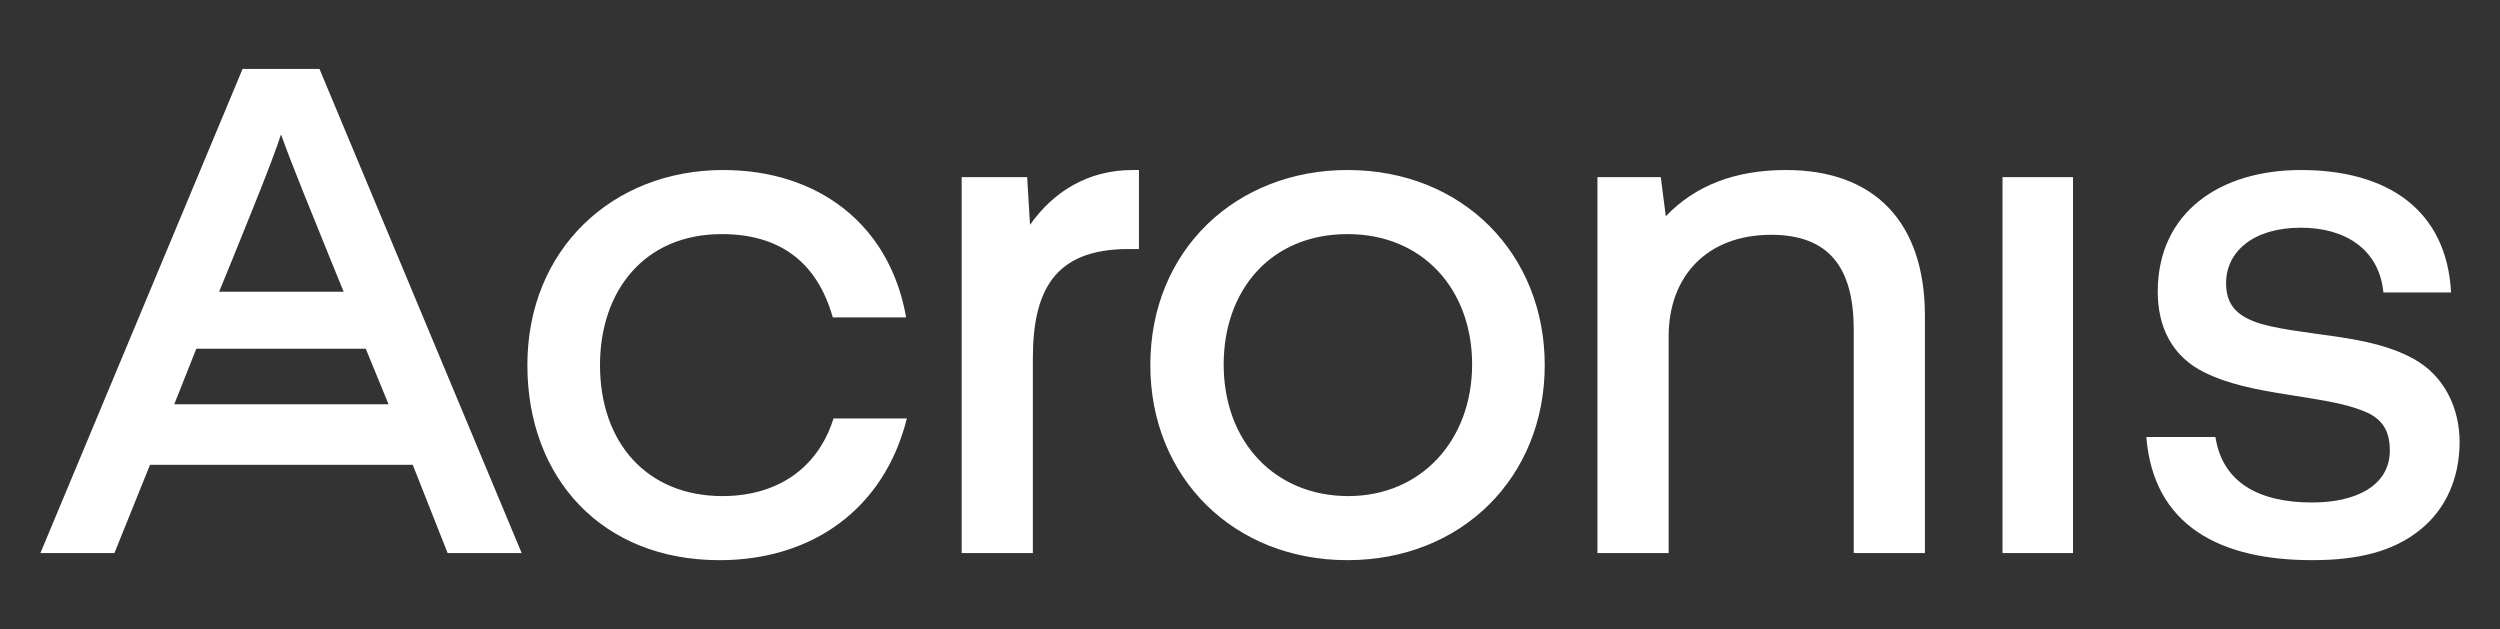
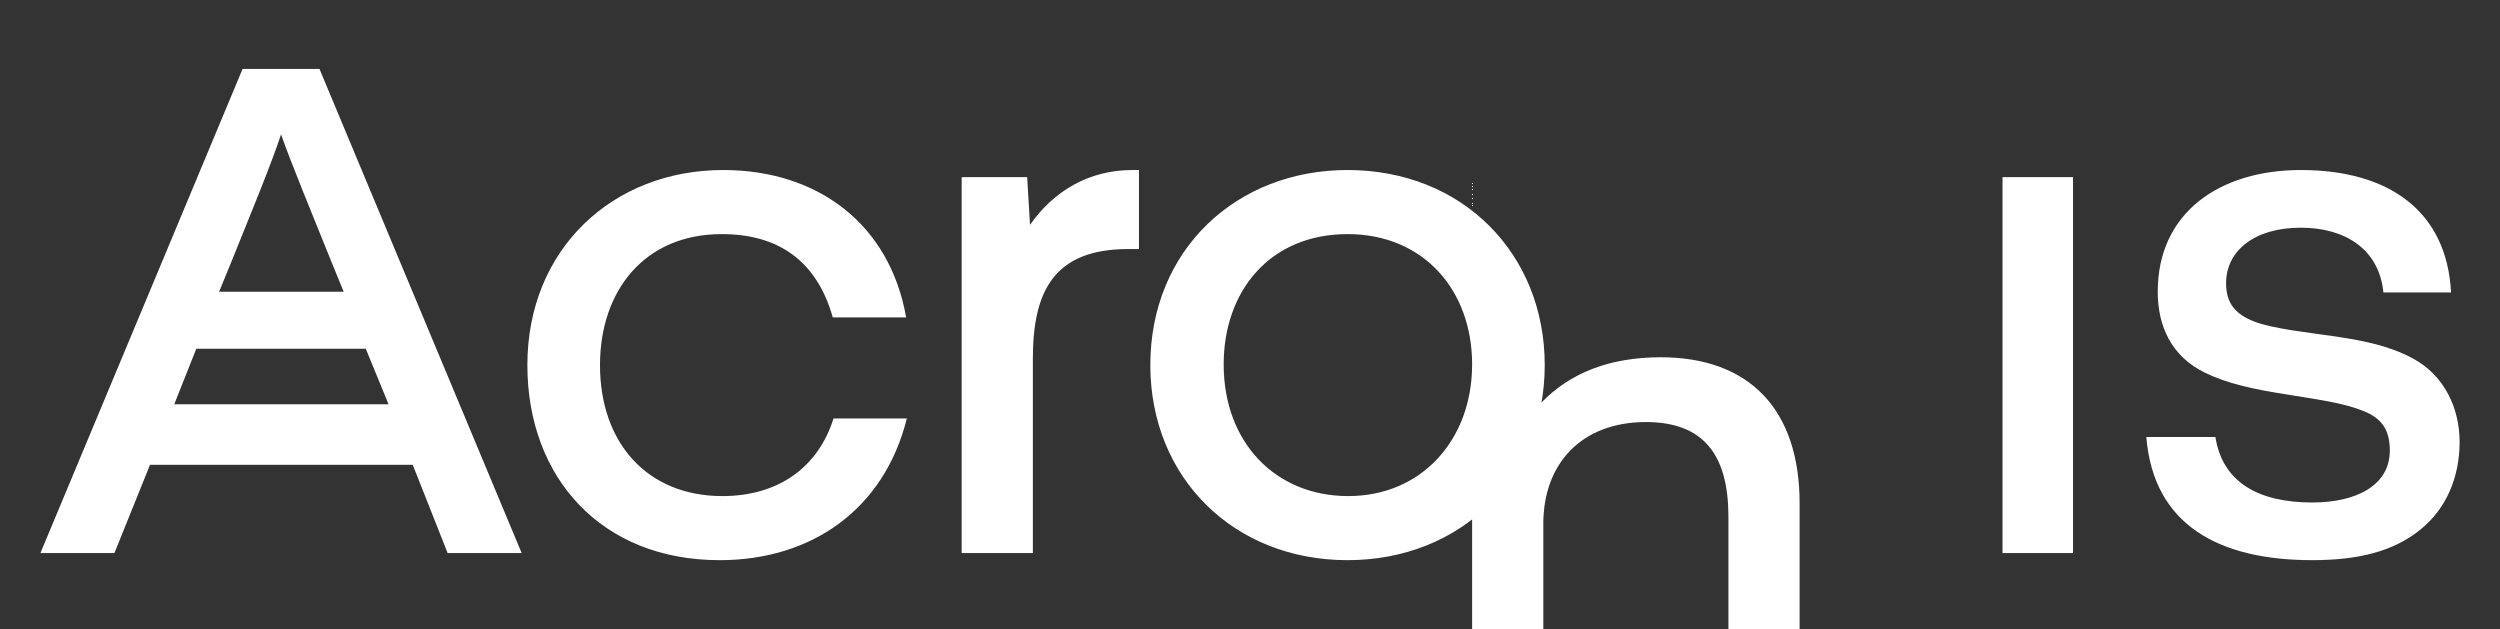
<svg xmlns="http://www.w3.org/2000/svg" id="barrebleue" viewBox="0 0 291.453 73.341">
  <rect x="0" y="0" width="291.453" height="73.341" fill="#333333" stroke="none" />
-   <path d="M28.281,8.037h8.964l23.572,56.439h-8.633l-4.067-10.292h-30.627l-4.15,10.292H4.711L28.281,8.037ZM45.297,47.129l-2.656-6.476h-19.754l-2.573,6.476h24.983ZM40.068,34.014l-1.494-3.654c-2.407-5.975-4.481-10.955-5.809-14.691-1.245,3.735-3.321,8.716-5.726,14.691l-1.496,3.654h14.525ZM61.481,42.564c0-13.53,9.961-22.743,22.826-22.743,11.038,0,19.421,6.307,21.331,17.181h-8.55c-1.908-6.723-6.474-9.71-12.948-9.71-9.045,0-14.192,6.638-14.192,15.273,0,9.044,5.478,15.269,14.276,15.269,6.389,0,11.121-3.234,12.947-9.047h8.55c-2.656,10.624-11.123,16.518-21.83,16.518-13.777,0-22.41-9.629-22.41-22.74ZM112.112,20.65h7.635l.333,5.562c2.739-3.901,6.806-6.391,11.952-6.391h.748v9.213h-1.245c-8.716,0-11.123,4.98-11.123,12.783v22.659h-8.299V20.65ZM134.106,42.564c0-13.449,10.042-22.743,22.99-22.743,13.446,0,22.99,9.795,22.99,22.743,0,13.11-9.71,22.74-22.99,22.74s-22.99-9.629-22.99-22.74ZM171.622,42.48c0-8.631-5.644-15.188-14.525-15.188-9.047,0-14.44,6.638-14.44,15.188,0,9.128,6.06,15.354,14.525,15.354,8.546,0,14.44-6.557,14.44-15.354ZM186.231,20.65h7.386l.582,4.564c3.4-3.566,8.049-5.393,14.024-5.393,10.377,0,16.186,6.141,16.186,17.015v27.639h-8.299v-26.062c0-7.139-2.822-11.04-9.629-11.04-7.386,0-11.95,4.734-11.95,11.869v25.234h-8.299V20.65ZM233.457,20.65h8.218v43.826h-8.218V20.65ZM250.222,50.945h8.053c.829,5.312,5.061,7.636,11.287,7.636,5.146,0,9.047-1.993,9.047-6.06,0-2.822-1.33-3.982-3.404-4.73-1.993-.748-4.067-1.079-8.215-1.742-4.317-.663-7.305-1.33-9.88-2.575-3.982-1.908-5.559-5.478-5.559-9.46,0-9.298,7.305-14.193,16.684-14.193,10.208,0,17.012,4.73,17.513,14.275h-7.887c-.497-5.061-4.479-7.552-9.626-7.552-5.478,0-8.716,2.741-8.716,6.472,0,2.409,1.16,3.654,3.319,4.483,2.159.829,6.141,1.245,9.545,1.742,3.238.497,6.226,1.079,8.963,2.575,3.654,1.989,5.397,5.809,5.397,9.71,0,4.148-1.577,7.802-4.564,10.208-3.153,2.575-7.305,3.57-12.617,3.57-10.705,0-18.507-3.982-19.34-14.359Z" fill="#fff" stroke-width="0" />
+   <path d="M28.281,8.037h8.964l23.572,56.439h-8.633l-4.067-10.292h-30.627l-4.15,10.292H4.711L28.281,8.037ZM45.297,47.129l-2.656-6.476h-19.754l-2.573,6.476h24.983ZM40.068,34.014l-1.494-3.654c-2.407-5.975-4.481-10.955-5.809-14.691-1.245,3.735-3.321,8.716-5.726,14.691l-1.496,3.654h14.525ZM61.481,42.564c0-13.53,9.961-22.743,22.826-22.743,11.038,0,19.421,6.307,21.331,17.181h-8.55c-1.908-6.723-6.474-9.71-12.948-9.71-9.045,0-14.192,6.638-14.192,15.273,0,9.044,5.478,15.269,14.276,15.269,6.389,0,11.121-3.234,12.947-9.047h8.55c-2.656,10.624-11.123,16.518-21.83,16.518-13.777,0-22.41-9.629-22.41-22.74ZM112.112,20.65h7.635l.333,5.562c2.739-3.901,6.806-6.391,11.952-6.391h.748v9.213h-1.245c-8.716,0-11.123,4.98-11.123,12.783v22.659h-8.299V20.65ZM134.106,42.564c0-13.449,10.042-22.743,22.99-22.743,13.446,0,22.99,9.795,22.99,22.743,0,13.11-9.71,22.74-22.99,22.74s-22.99-9.629-22.99-22.74ZM171.622,42.48c0-8.631-5.644-15.188-14.525-15.188-9.047,0-14.44,6.638-14.44,15.188,0,9.128,6.06,15.354,14.525,15.354,8.546,0,14.44-6.557,14.44-15.354Zh7.386l.582,4.564c3.4-3.566,8.049-5.393,14.024-5.393,10.377,0,16.186,6.141,16.186,17.015v27.639h-8.299v-26.062c0-7.139-2.822-11.04-9.629-11.04-7.386,0-11.95,4.734-11.95,11.869v25.234h-8.299V20.65ZM233.457,20.65h8.218v43.826h-8.218V20.65ZM250.222,50.945h8.053c.829,5.312,5.061,7.636,11.287,7.636,5.146,0,9.047-1.993,9.047-6.06,0-2.822-1.33-3.982-3.404-4.73-1.993-.748-4.067-1.079-8.215-1.742-4.317-.663-7.305-1.33-9.88-2.575-3.982-1.908-5.559-5.478-5.559-9.46,0-9.298,7.305-14.193,16.684-14.193,10.208,0,17.012,4.73,17.513,14.275h-7.887c-.497-5.061-4.479-7.552-9.626-7.552-5.478,0-8.716,2.741-8.716,6.472,0,2.409,1.16,3.654,3.319,4.483,2.159.829,6.141,1.245,9.545,1.742,3.238.497,6.226,1.079,8.963,2.575,3.654,1.989,5.397,5.809,5.397,9.71,0,4.148-1.577,7.802-4.564,10.208-3.153,2.575-7.305,3.57-12.617,3.57-10.705,0-18.507-3.982-19.34-14.359Z" fill="#fff" stroke-width="0" />
</svg>